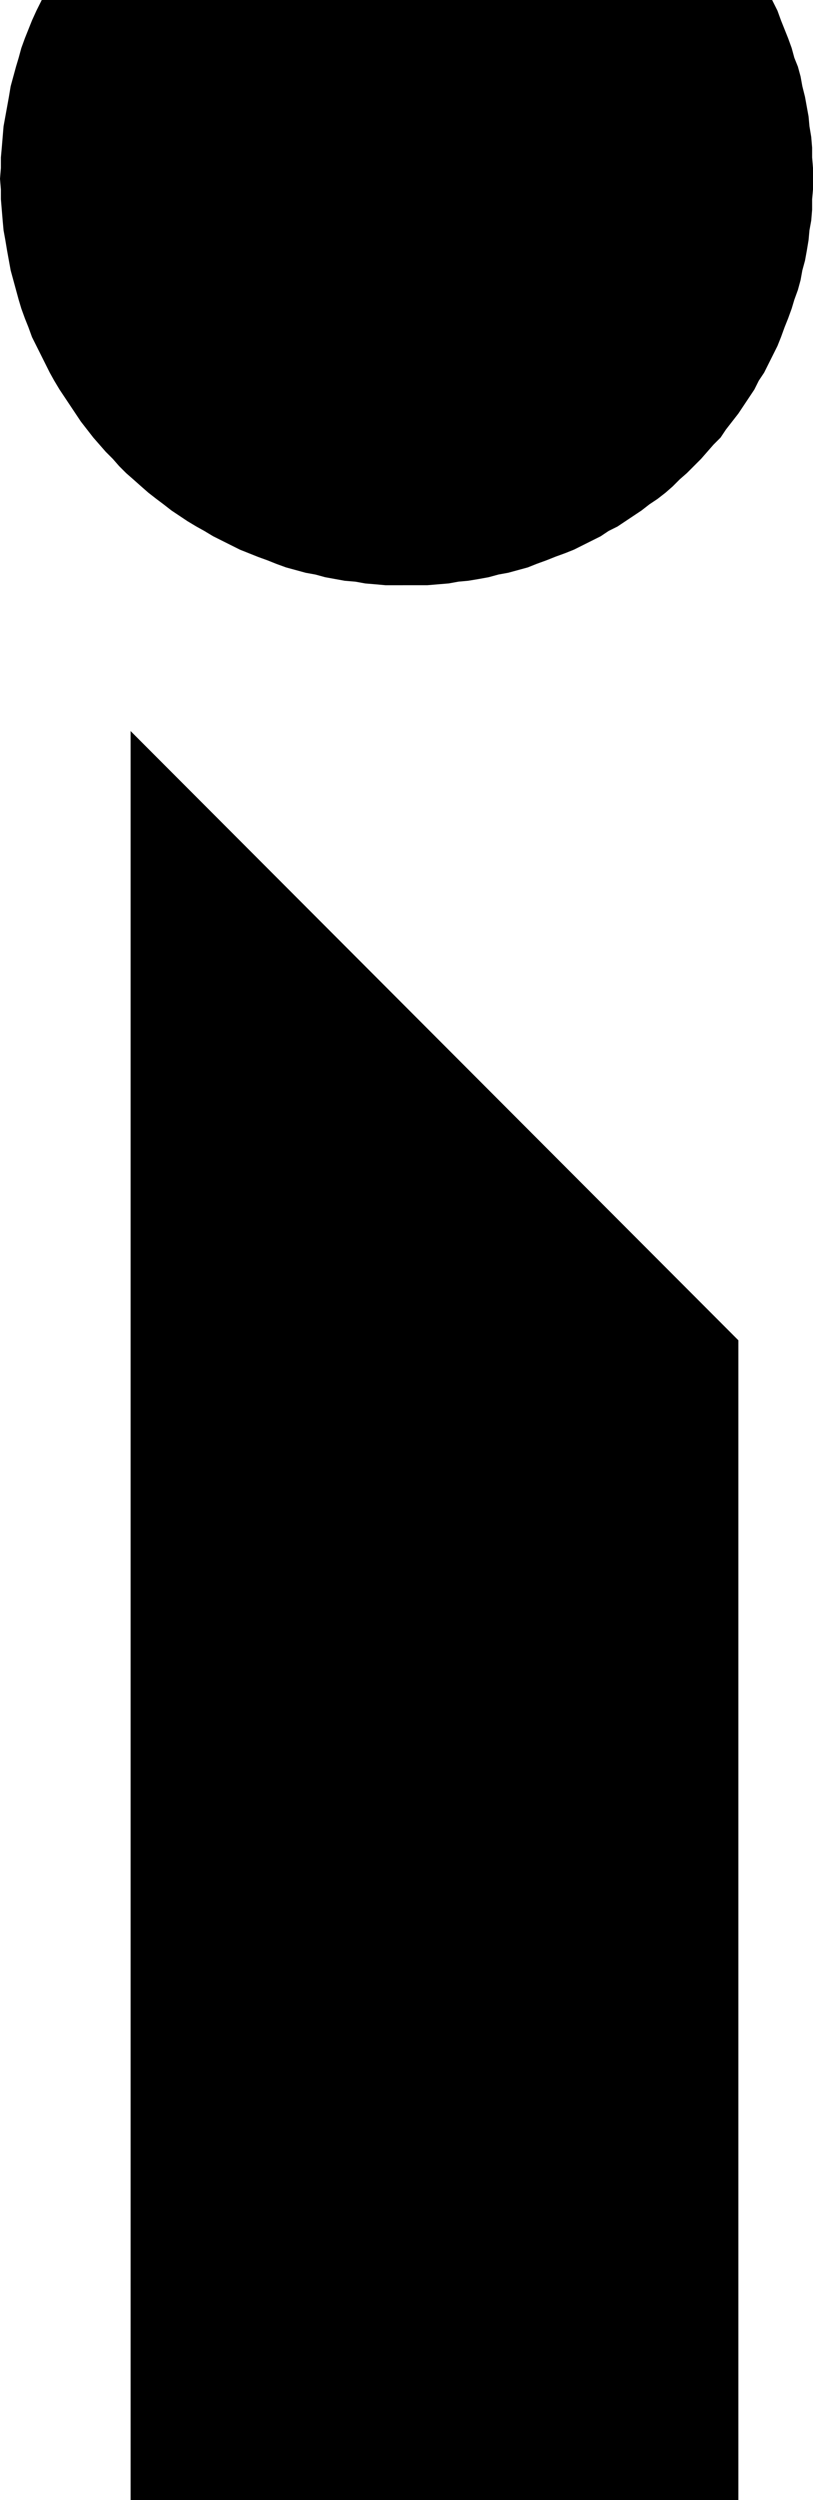
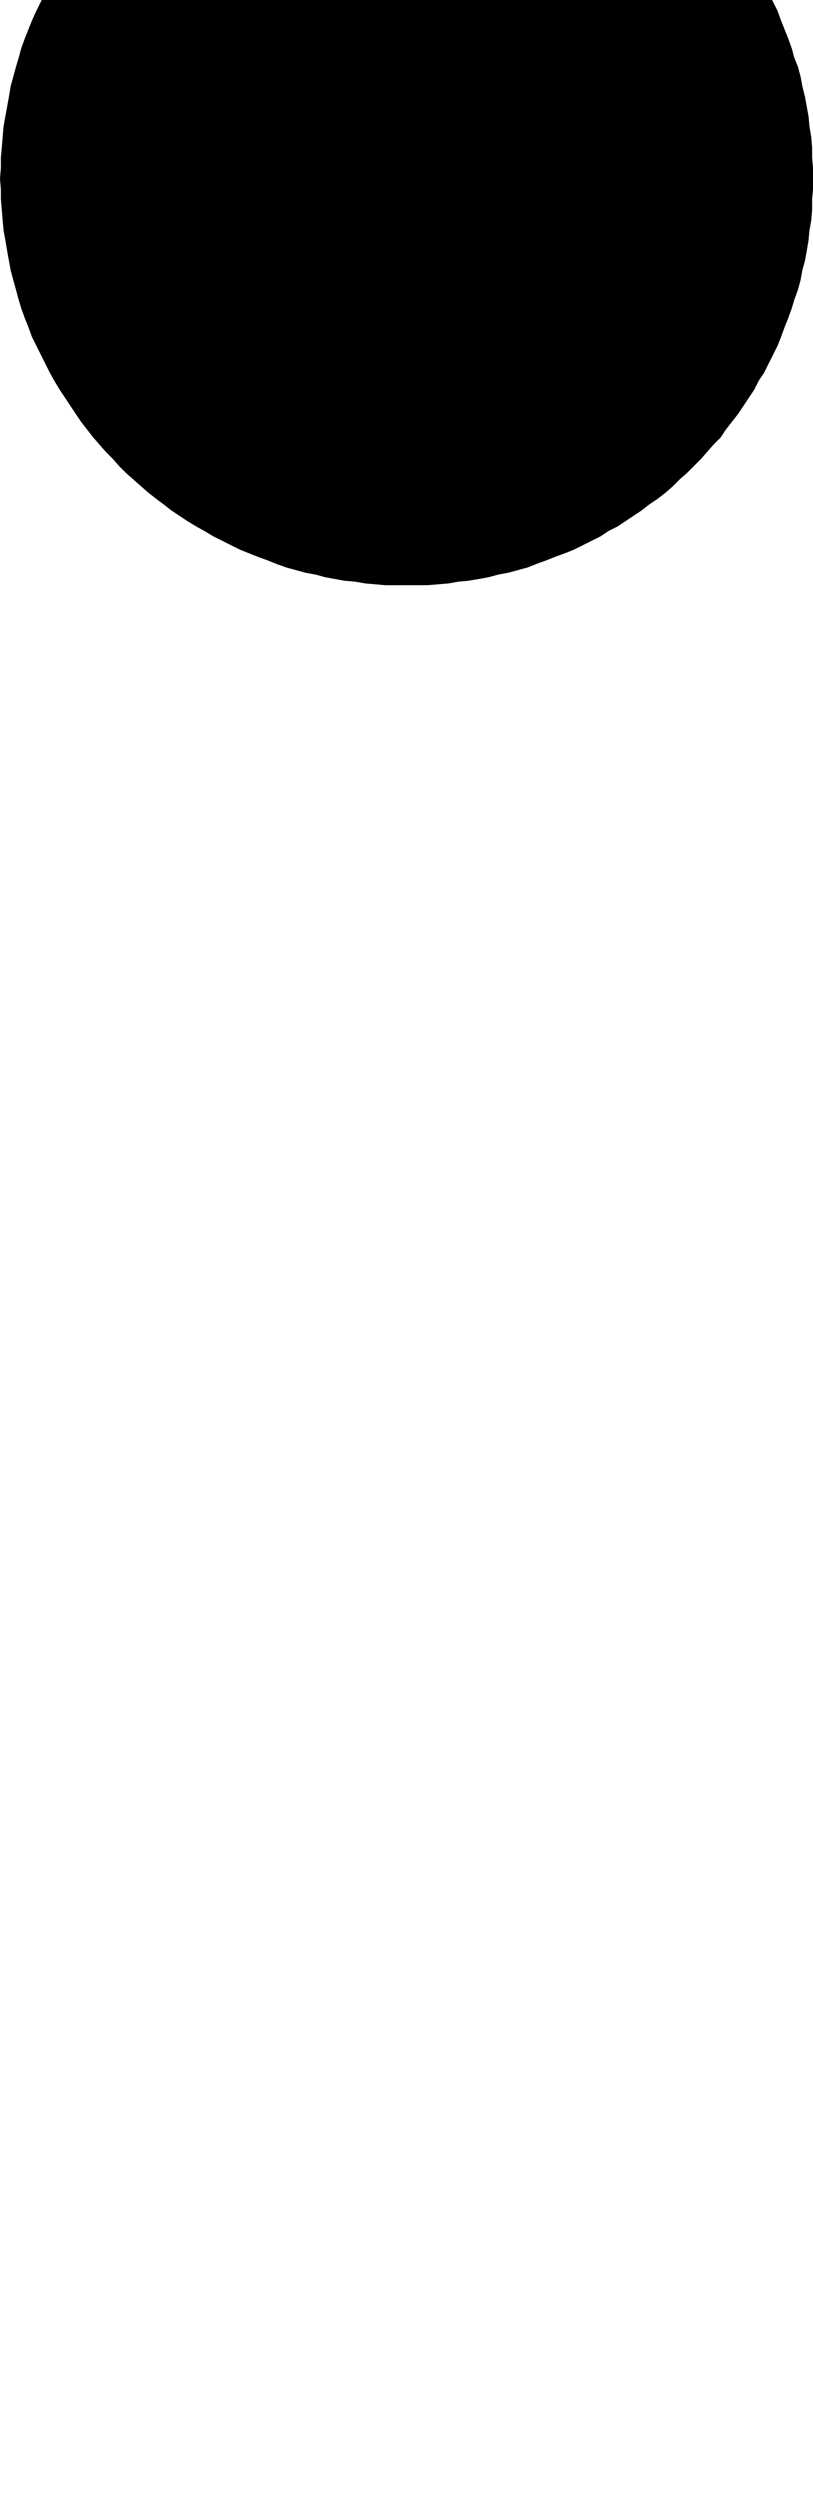
<svg xmlns="http://www.w3.org/2000/svg" xmlns:ns1="http://sodipodi.sourceforge.net/DTD/sodipodi-0.dtd" xmlns:ns2="http://www.inkscape.org/namespaces/inkscape" version="1.0" width="39.106mm" height="120.182mm" id="svg2" ns1:docname="Juggling I.wmf">
  <ns1:namedview id="namedview2" pagecolor="#ffffff" bordercolor="#000000" borderopacity="0.25" ns2:showpageshadow="2" ns2:pageopacity="0.0" ns2:pagecheckerboard="0" ns2:deskcolor="#d1d1d1" ns2:document-units="mm" />
  <defs id="defs1">
    <pattern id="WMFhbasepattern" patternUnits="userSpaceOnUse" width="6" height="6" x="0" y="0" />
  </defs>
-   <path style="fill:#000000;fill-opacity:1;fill-rule:evenodd;stroke:none" d="M 134.233,243.518 V 454.233 H 23.745 V 132.828 Z" id="path1" />
  <path style="fill:#000000;fill-opacity:1;fill-rule:evenodd;stroke:none" d="m 73.982,106.327 h 1.938 1.777 l 1.938,-0.162 1.938,-0.162 1.777,-0.323 1.777,-0.162 1.938,-0.323 1.777,-0.323 1.777,-0.485 1.777,-0.323 1.777,-0.485 1.777,-0.485 1.615,-0.646 1.777,-0.646 1.615,-0.646 1.777,-0.646 1.615,-0.646 1.615,-0.808 1.615,-0.808 1.615,-0.808 1.454,-0.97 1.615,-0.808 1.454,-0.97 1.454,-0.97 1.454,-0.97 1.454,-1.131 1.454,-0.97 1.454,-1.131 1.292,-1.131 1.292,-1.293 1.292,-1.131 1.292,-1.293 1.292,-1.293 1.131,-1.293 1.131,-1.293 1.292,-1.293 0.969,-1.454 1.131,-1.454 1.131,-1.454 0.969,-1.454 0.969,-1.454 0.969,-1.454 0.808,-1.616 0.969,-1.454 0.808,-1.616 0.808,-1.616 0.808,-1.616 0.646,-1.616 0.646,-1.778 0.646,-1.616 0.646,-1.778 0.485,-1.616 0.646,-1.778 0.485,-1.778 0.323,-1.778 0.485,-1.778 0.323,-1.778 0.323,-1.939 0.162,-1.778 0.323,-1.778 0.162,-1.939 v -1.939 l 0.162,-1.778 v -1.939 -1.939 l -0.162,-1.939 v -1.778 l -0.162,-1.939 -0.323,-1.939 -0.162,-1.778 -0.323,-1.778 -0.323,-1.778 -0.485,-1.939 -0.323,-1.778 -0.485,-1.778 L 144.41,10.503 143.925,8.726 143.279,6.948 142.633,5.333 141.987,3.717 141.341,1.939 140.533,0.323 140.371,0 h -0.646 -0.808 -0.969 -0.808 -0.969 -0.969 -0.969 -1.131 -1.131 -0.969 -1.292 -1.131 -1.131 -1.292 -1.292 -1.292 -1.292 -1.292 -1.454 -1.454 -1.454 -1.454 -1.454 -1.454 -1.615 -1.454 -1.615 -1.615 -1.615 -1.615 -1.777 H 99.342 97.565 95.95 94.173 92.396 90.62 88.843 87.066 85.127 83.351 81.574 79.635 77.697 75.92 73.982 72.043 70.105 68.328 66.39 64.613 62.675 60.898 59.121 57.344 55.567 53.79 52.013 50.237 48.621 46.844 45.229 43.614 41.998 40.383 38.768 37.152 35.699 34.083 32.63 31.176 29.722 28.43 26.976 25.684 24.23 22.938 21.645 20.515 19.222 18.092 16.961 15.83 14.699 13.73 12.761 11.792 10.823 9.853 9.046 8.238 7.592 L 7.43,0.323 6.623,1.939 5.815,3.717 5.169,5.333 4.523,6.948 3.877,8.726 3.392,10.503 2.908,12.119 2.423,13.897 1.938,15.674 1.615,17.613 1.292,19.391 0.969,21.168 0.646,22.946 0.485,24.885 0.323,26.824 0.162,28.602 v 1.939 L 0,32.48 0.162,34.419 v 1.778 l 0.162,1.939 0.162,1.939 0.162,1.778 0.323,1.778 0.323,1.939 0.323,1.778 0.323,1.778 0.485,1.778 0.485,1.778 0.485,1.778 0.485,1.616 0.646,1.778 0.646,1.616 0.646,1.778 0.808,1.616 0.808,1.616 0.808,1.616 0.808,1.616 0.808,1.454 0.969,1.616 0.969,1.454 0.969,1.454 0.969,1.454 0.969,1.454 1.131,1.454 1.131,1.454 1.131,1.293 1.131,1.293 1.292,1.293 1.131,1.293 1.292,1.293 1.292,1.131 1.454,1.293 1.292,1.131 1.454,1.131 1.292,0.97 1.454,1.131 1.454,0.97 1.454,0.97 1.615,0.97 1.454,0.808 1.615,0.97 1.615,0.808 1.615,0.808 1.615,0.808 1.615,0.646 1.615,0.646 1.777,0.646 1.615,0.646 1.777,0.646 1.777,0.485 1.777,0.485 1.777,0.323 1.777,0.485 1.777,0.323 1.777,0.323 1.938,0.162 1.777,0.323 1.938,0.162 1.777,0.162 h 1.938 z" id="path2" />
</svg>